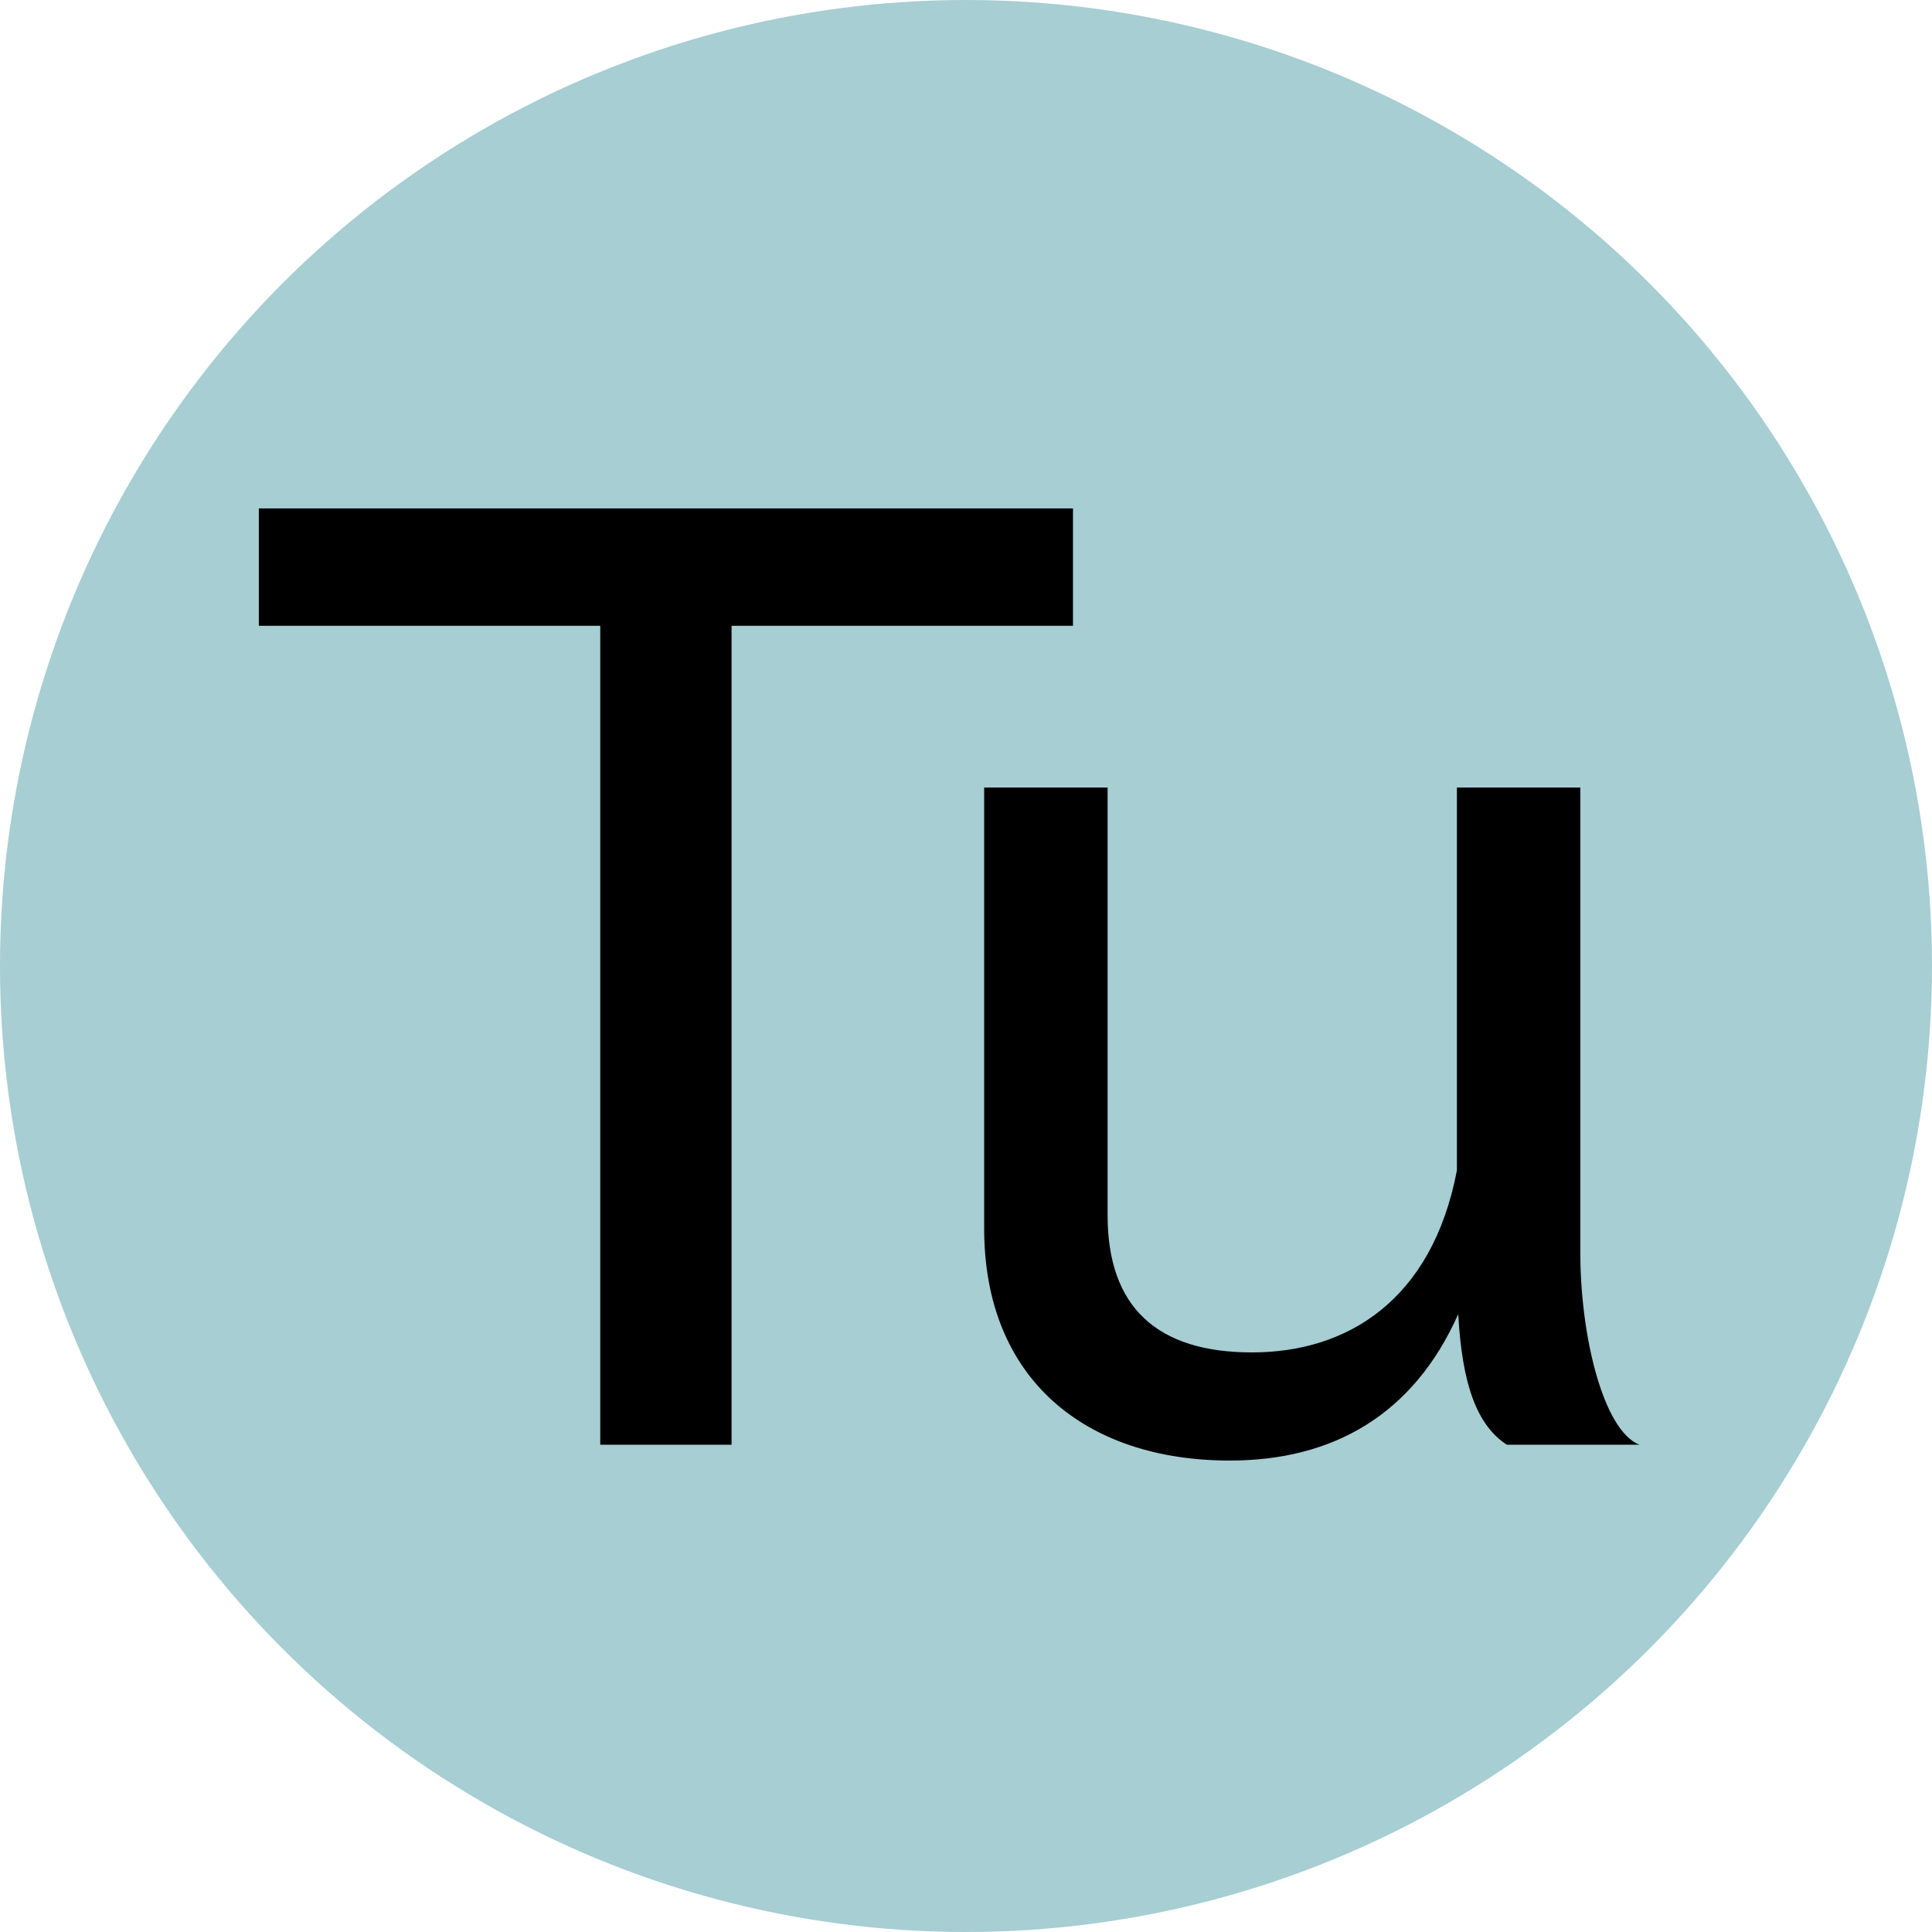
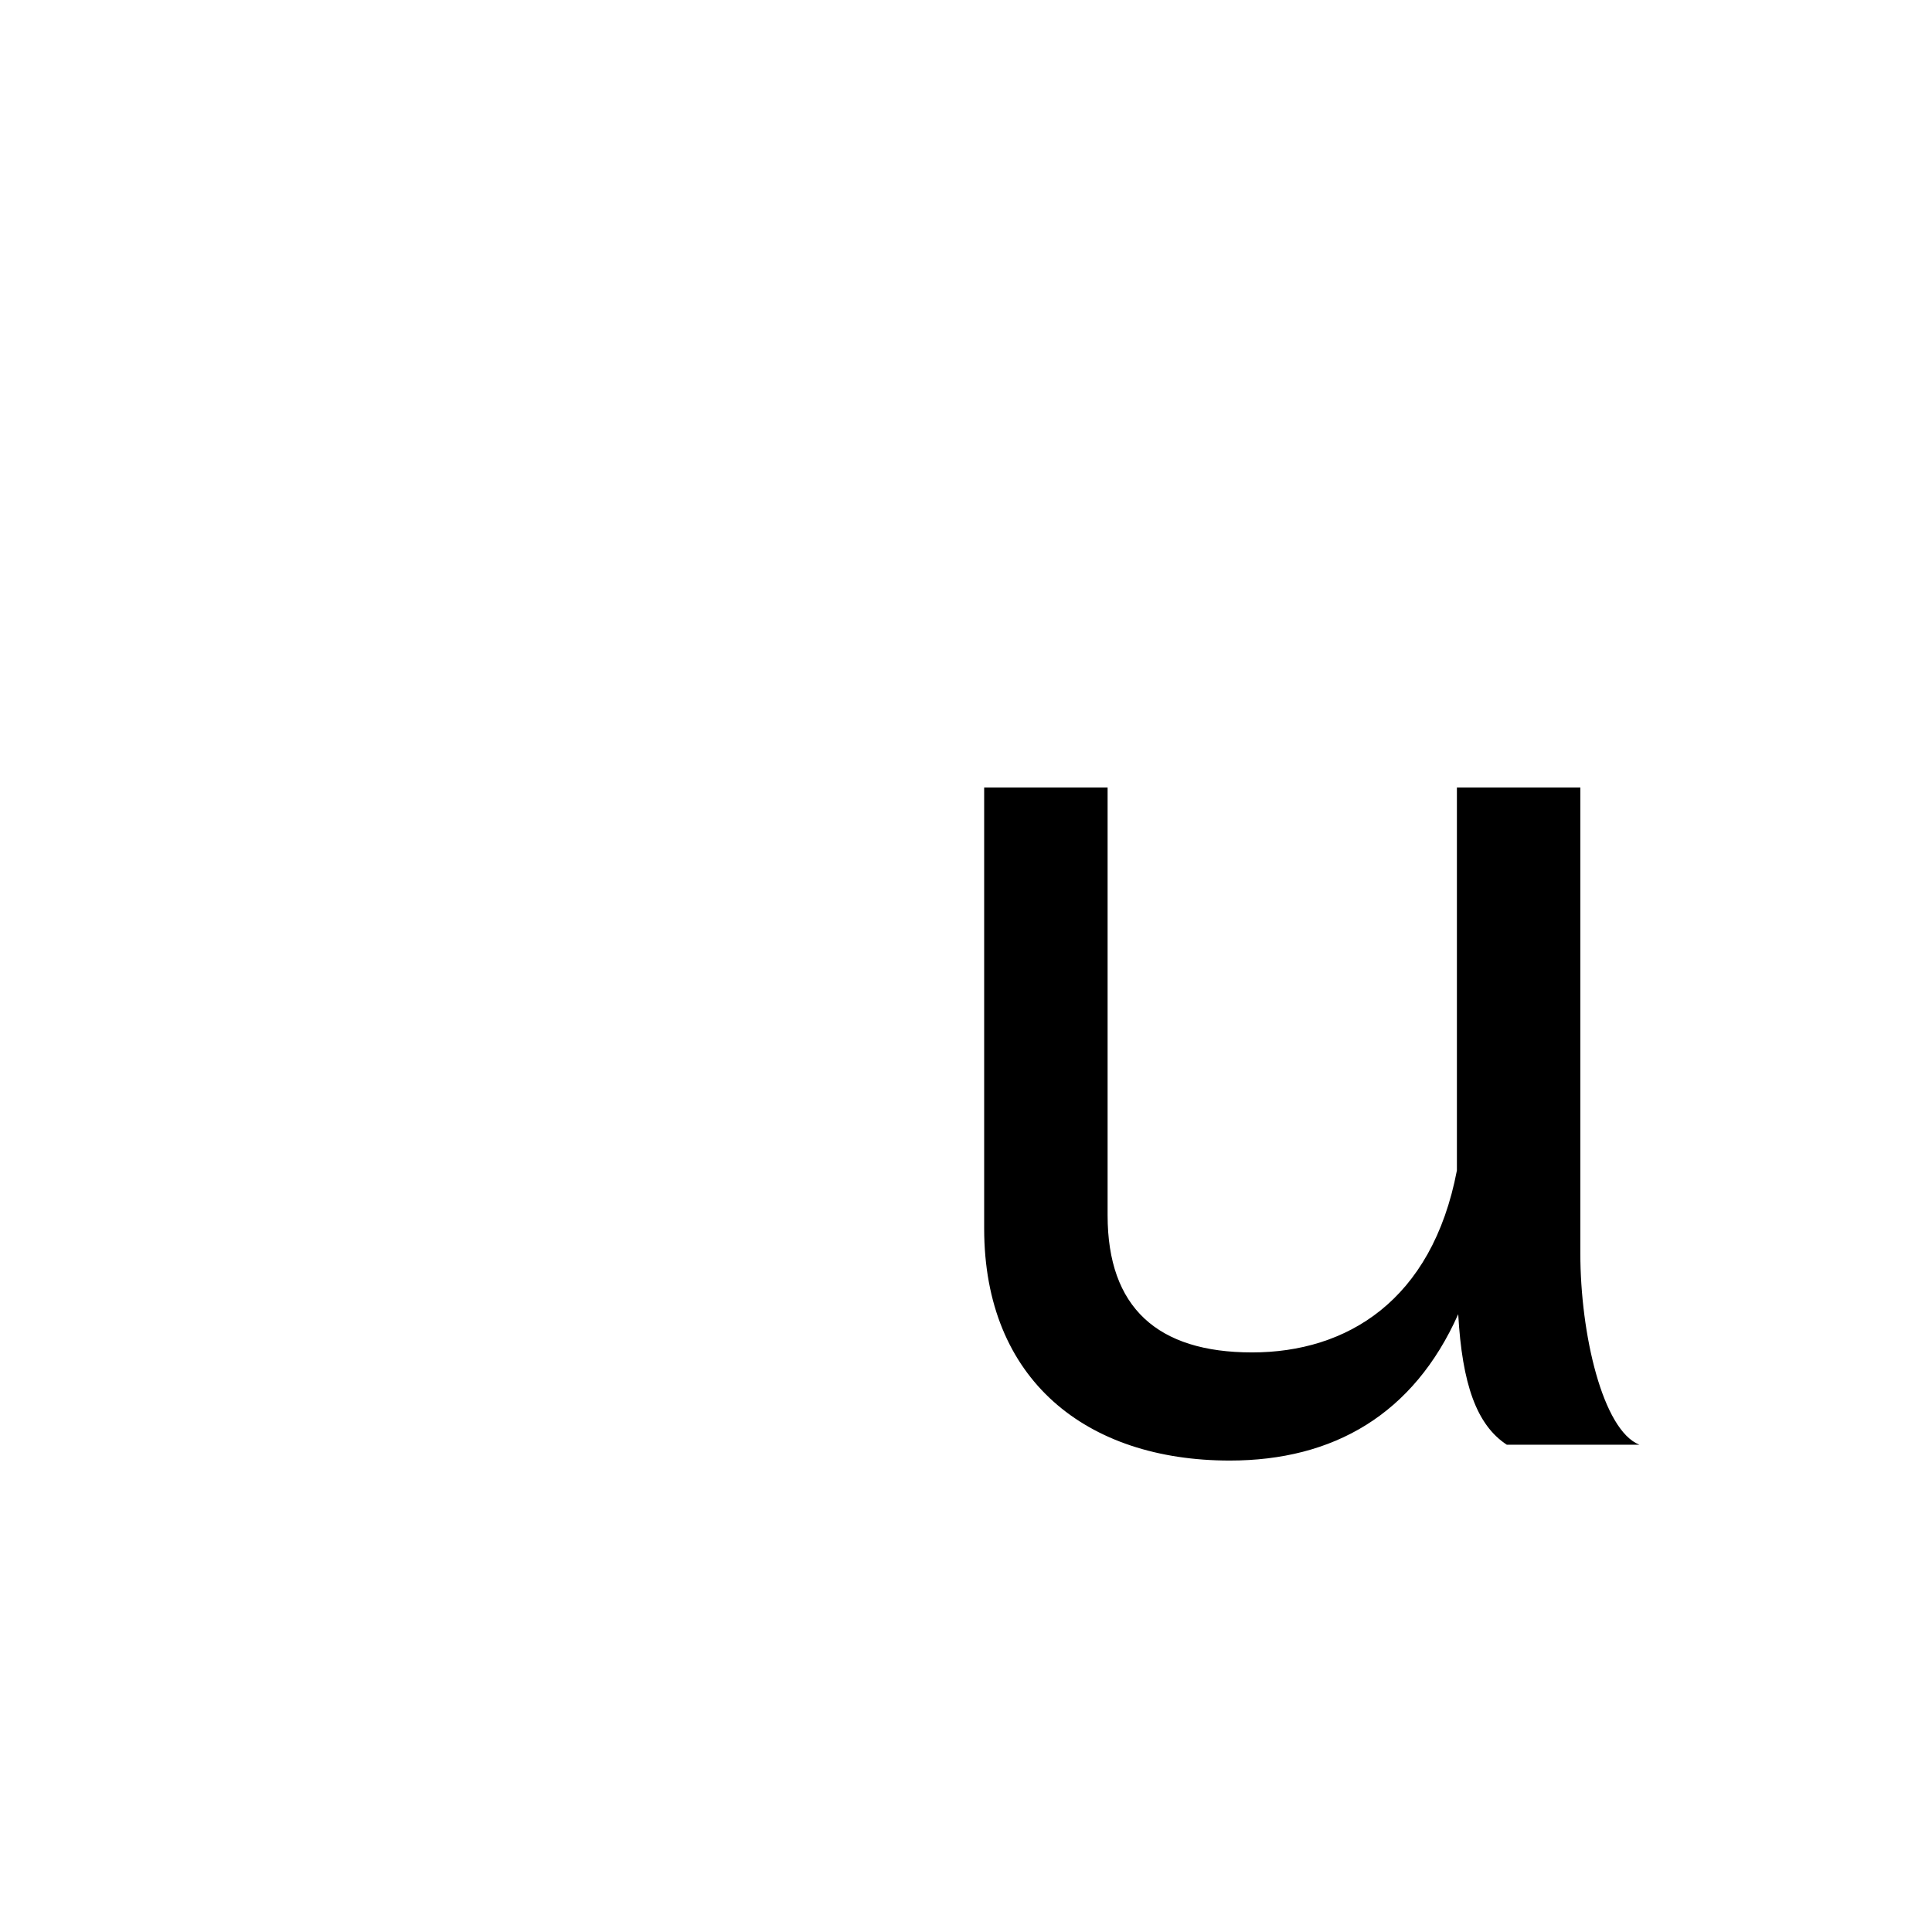
<svg xmlns="http://www.w3.org/2000/svg" width="209" height="209" viewBox="0 0 209 209" fill="none">
-   <circle cx="104.5" cy="104.5" r="104.5" fill="#A6CED3" />
-   <path d="M64.934 156.288H79.139V67.697H116.073V55H28V67.697H64.934V156.288Z" fill="black" />
  <path d="M133.029 158C144.252 158 152.917 153.007 157.747 142.165C158.173 149.726 159.735 154.148 163.003 156.288H177.35C173.373 154.719 170.958 144.305 170.958 135.602V85.195H157.605V126.615C154.906 140.738 145.672 146.302 135.444 146.302C125.216 146.302 119.818 141.452 119.818 131.465V85.195H106.465V132.892C106.465 149.298 117.546 158 133.029 158Z" fill="black" />
</svg>